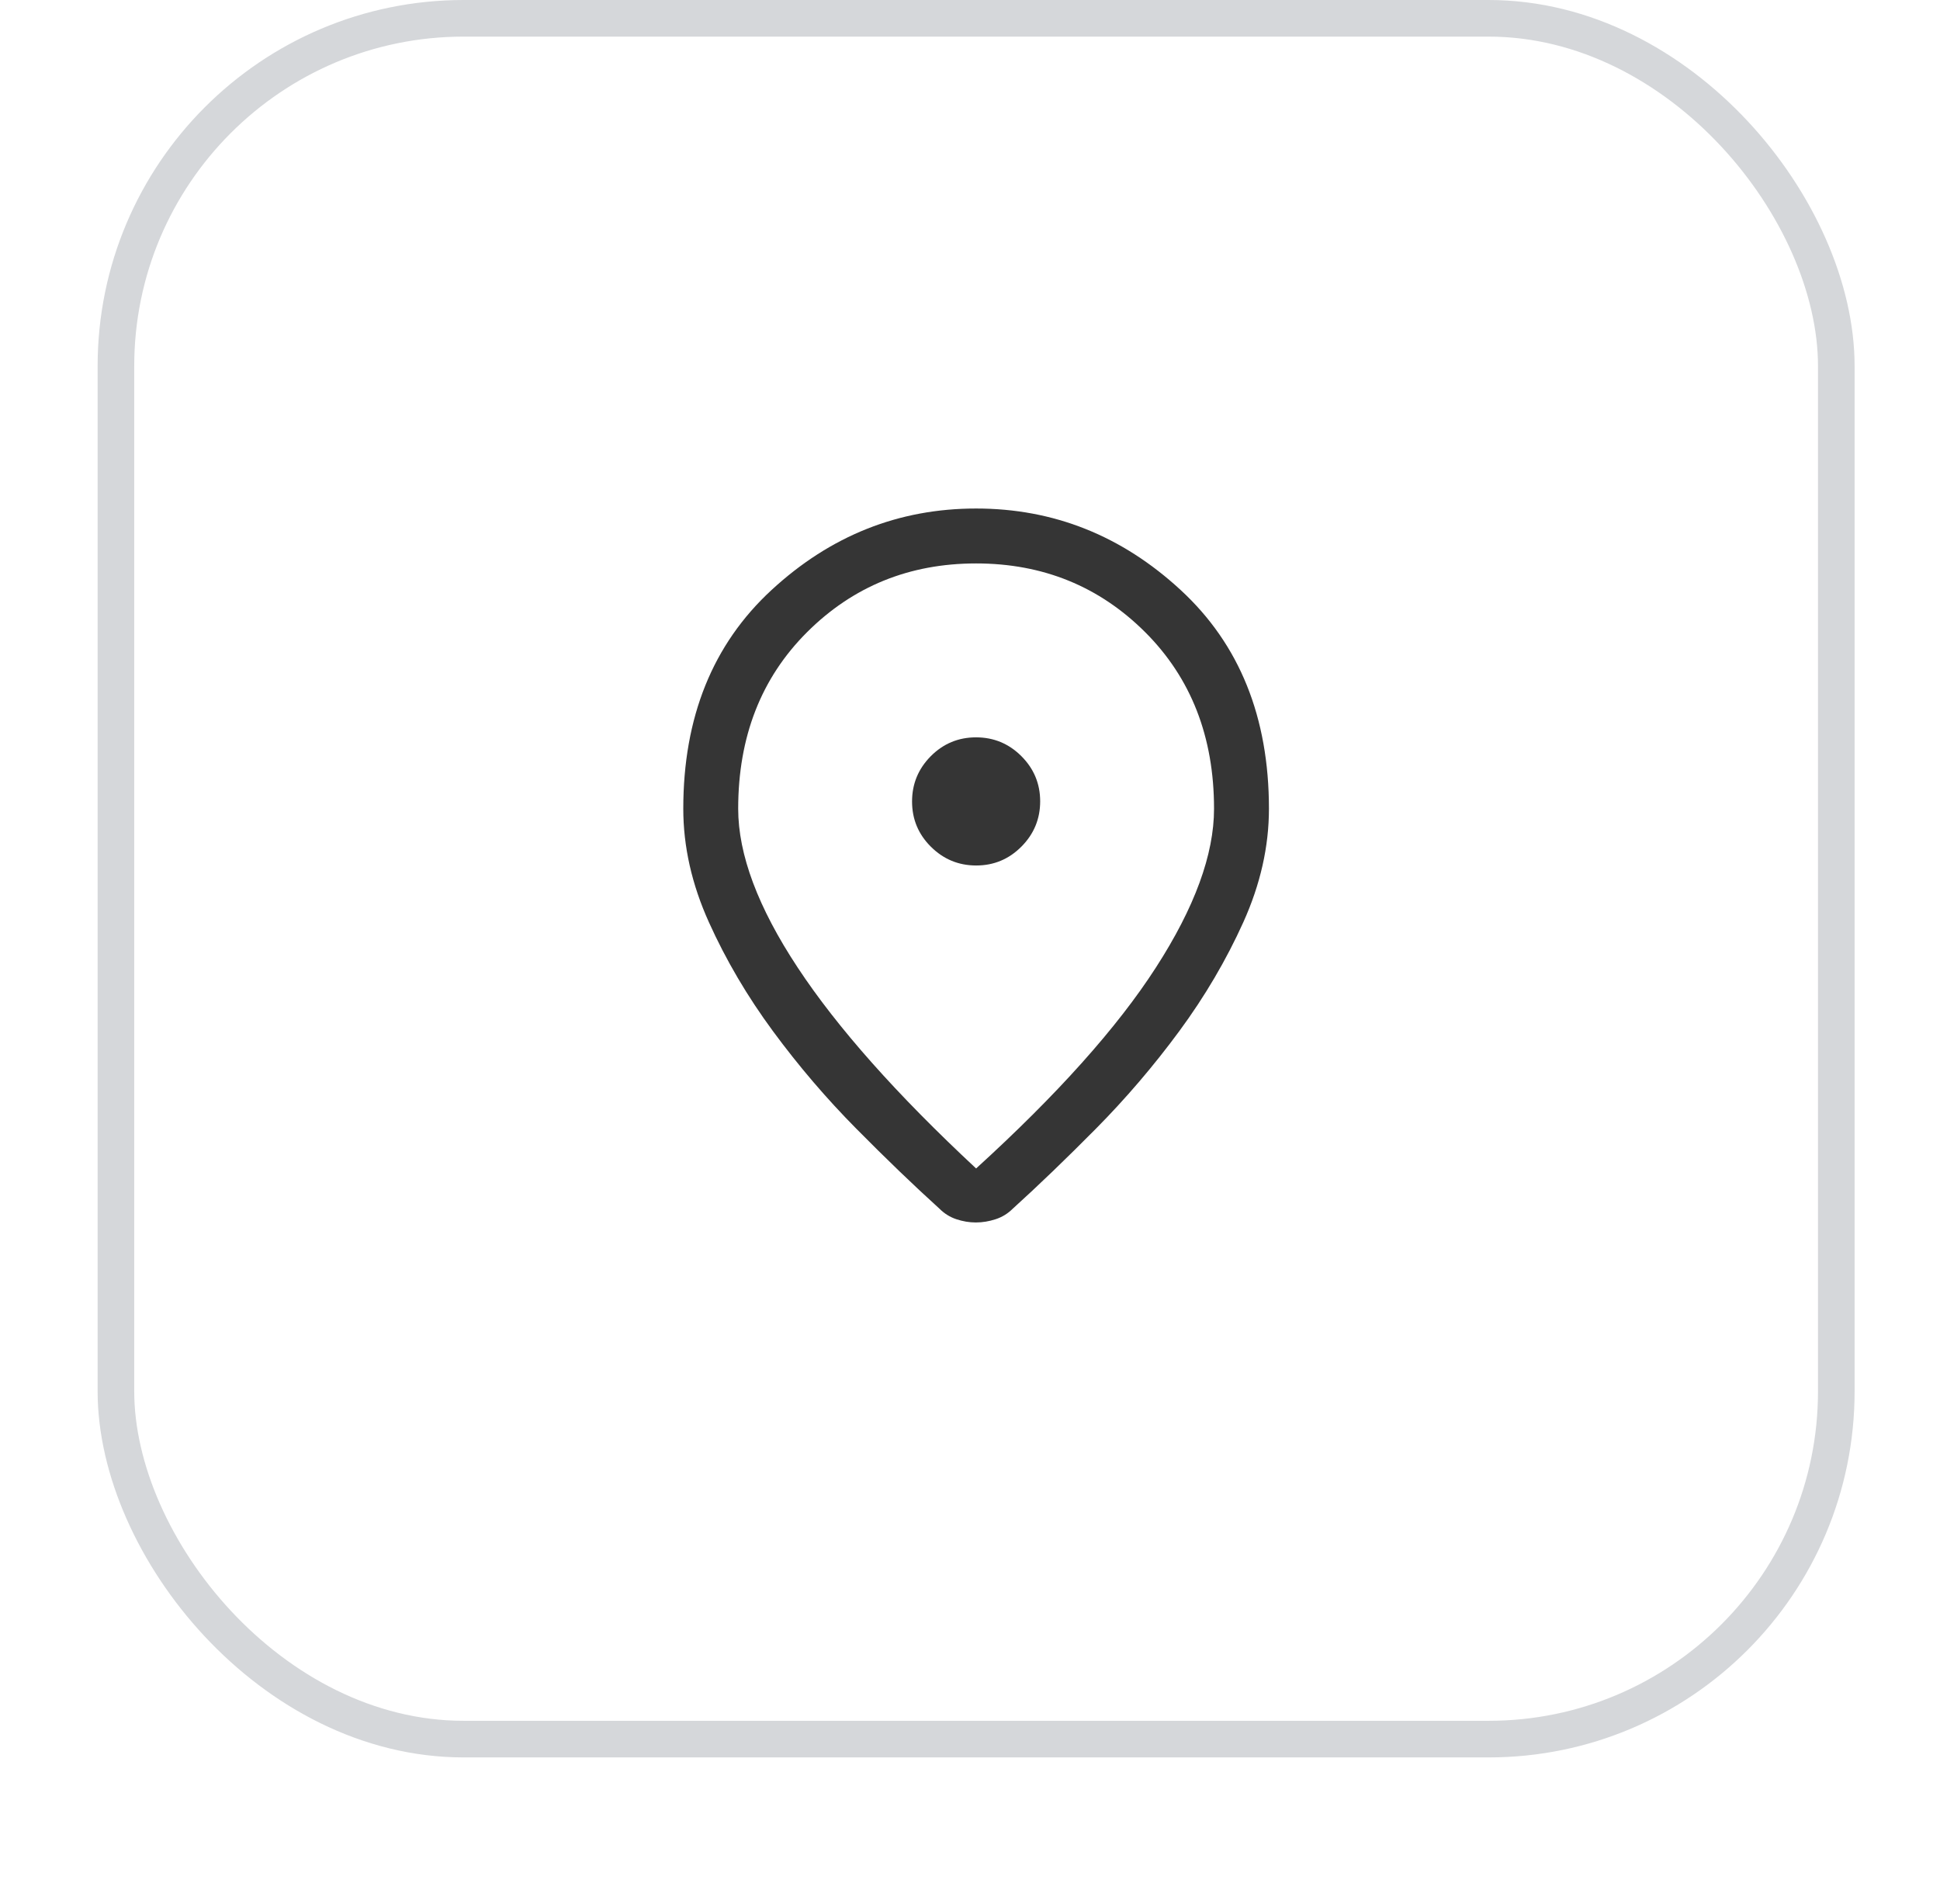
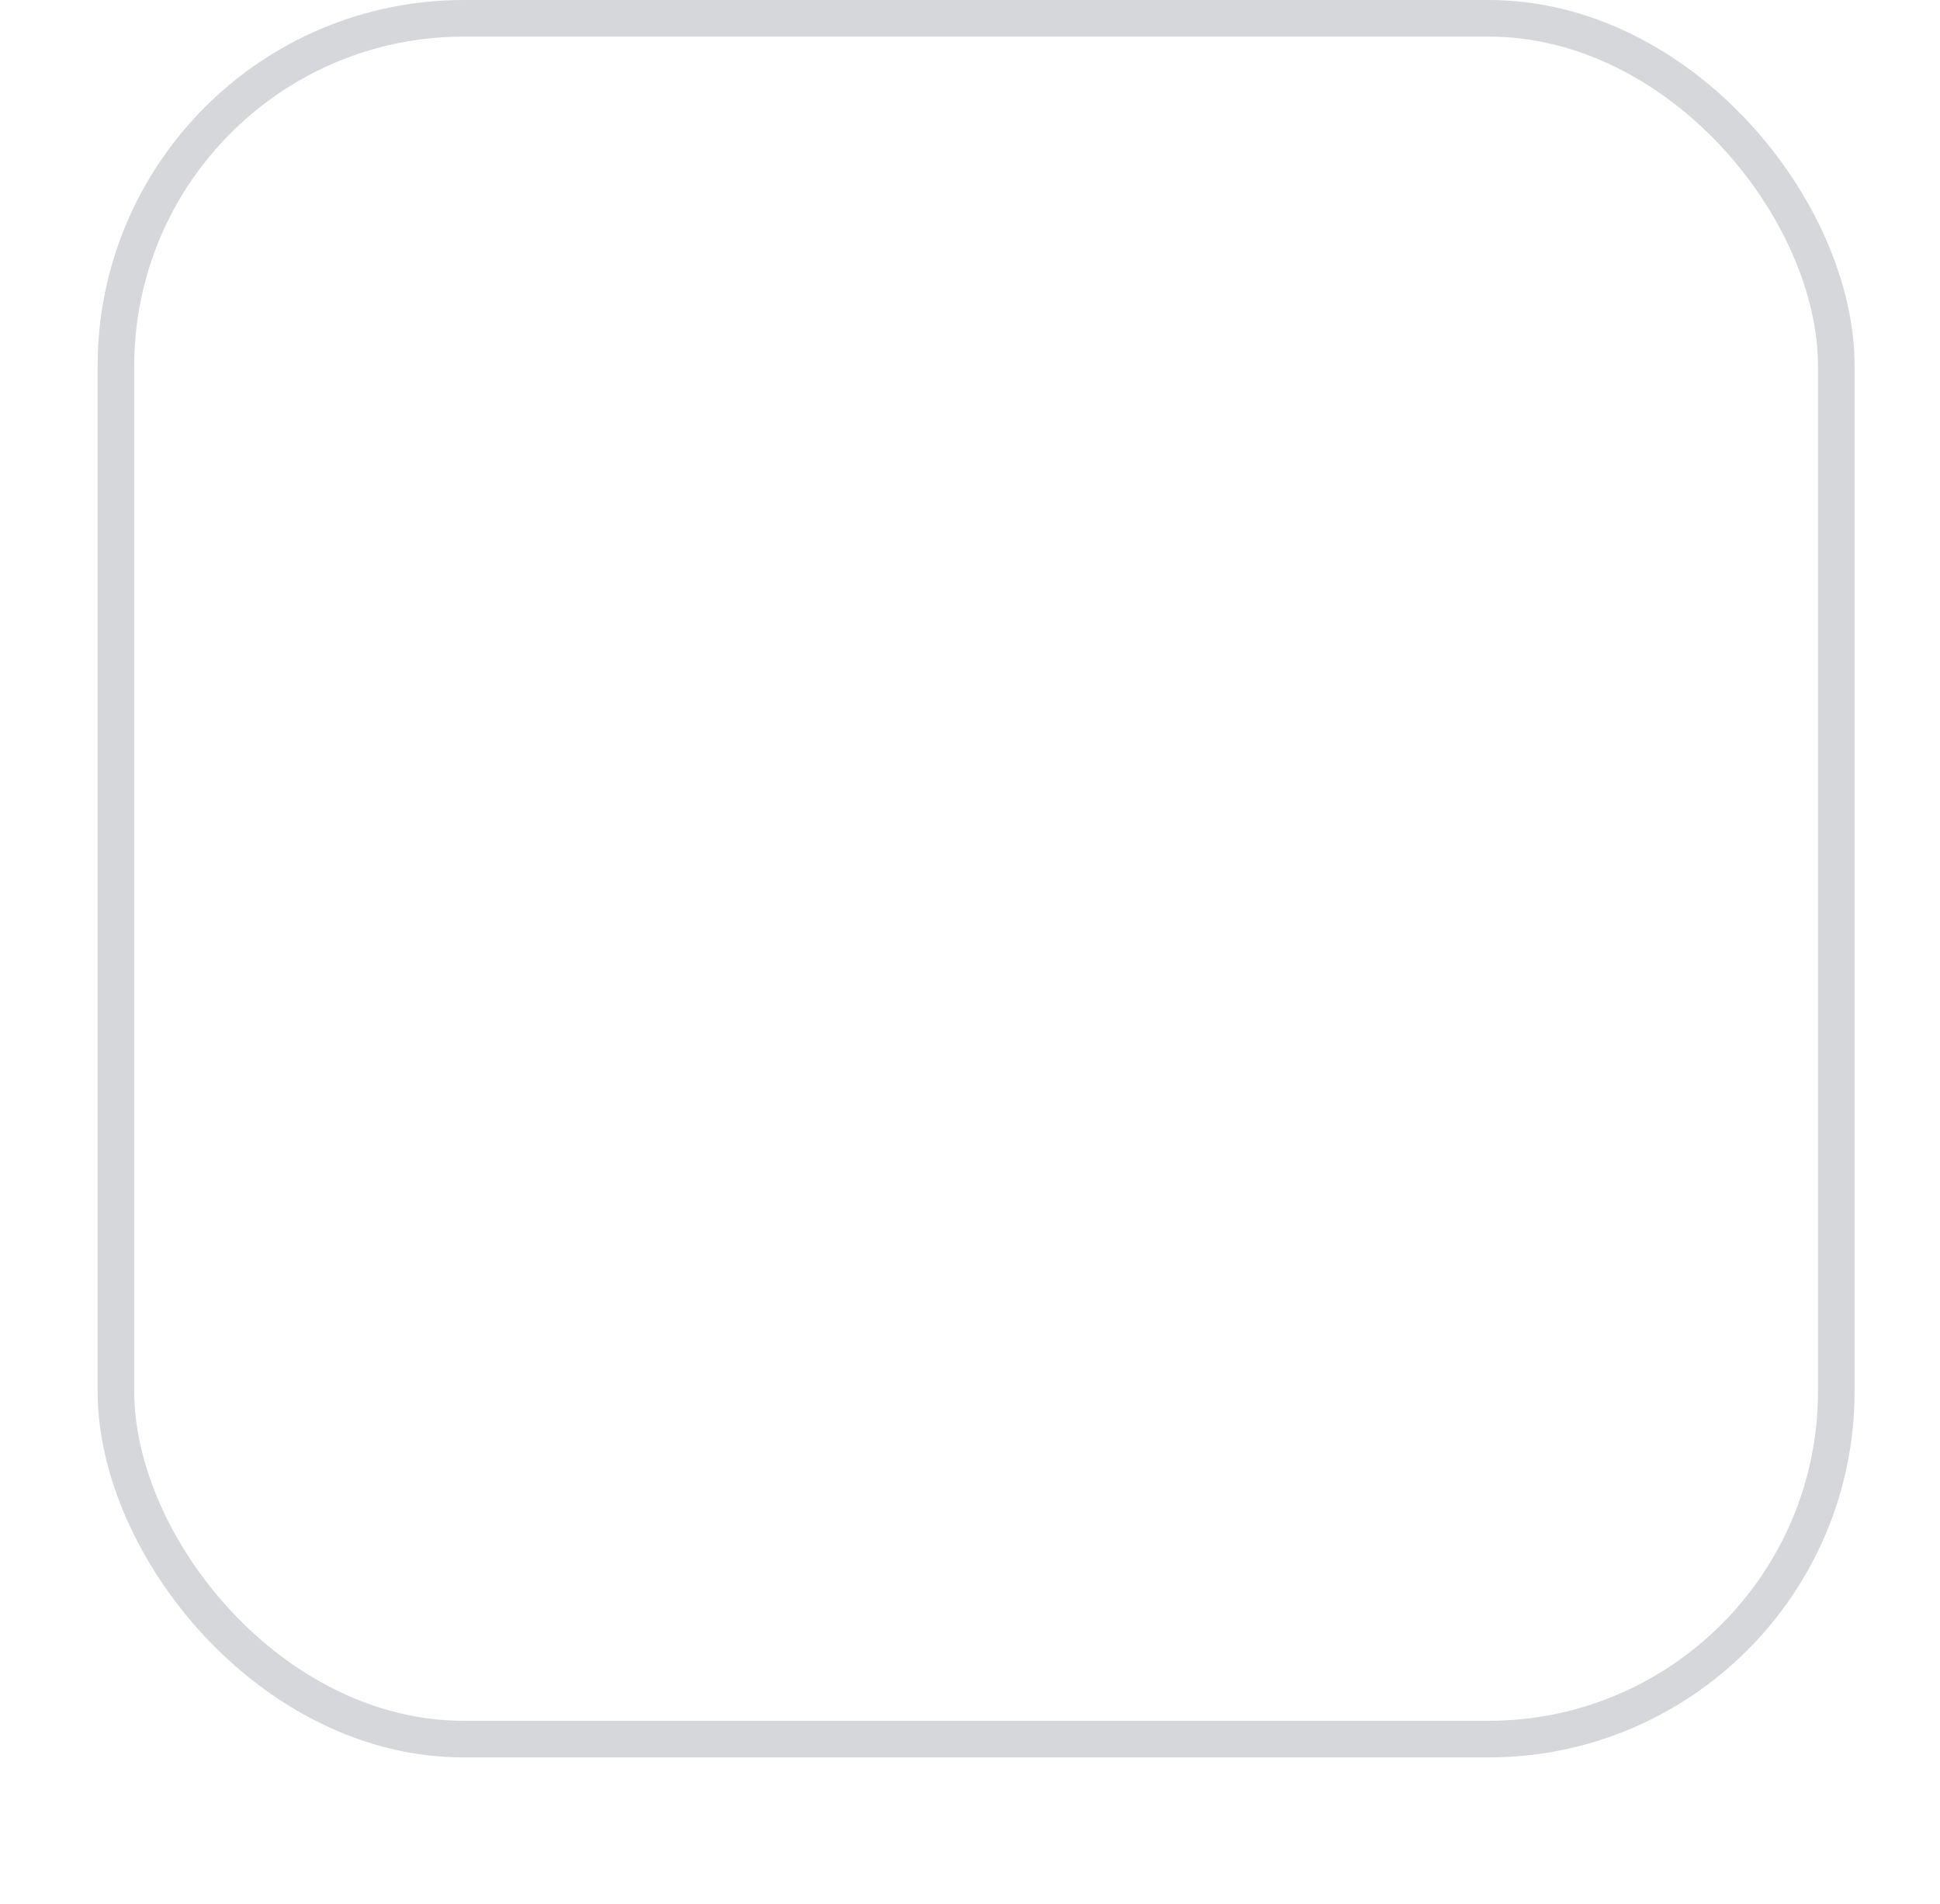
<svg xmlns="http://www.w3.org/2000/svg" width="53" height="52" viewBox="0 0 53 52" fill="none">
  <g filter="url(#filter0_dii_2091_1109)">
-     <rect x="2.667" y="1" width="48" height="48" rx="10" fill="white" />
    <rect x="3.167" y="1.5" width="47" height="47" rx="9.5" stroke="#D5D7DA" />
-     <path d="M26.667 32.914C28.883 30.897 30.521 29.068 31.579 27.426C32.638 25.785 33.167 24.339 33.167 23.089C33.167 21.125 32.539 19.518 31.285 18.266C30.03 17.015 28.49 16.389 26.667 16.389C24.843 16.389 23.304 17.015 22.049 18.266C20.794 19.518 20.167 21.125 20.167 23.089C20.167 24.339 20.708 25.785 21.792 27.426C22.875 29.068 24.5 30.897 26.667 32.914ZM26.66 34.389C26.481 34.389 26.304 34.359 26.129 34.301C25.954 34.243 25.8 34.147 25.667 34.014C24.967 33.38 24.208 32.651 23.392 31.826C22.575 31.001 21.817 30.114 21.117 29.164C20.417 28.214 19.833 27.222 19.367 26.189C18.9 25.155 18.667 24.122 18.667 23.089C18.667 20.589 19.471 18.597 21.079 17.114C22.688 15.63 24.55 14.889 26.667 14.889C28.783 14.889 30.646 15.63 32.254 17.114C33.863 18.597 34.667 20.589 34.667 23.089C34.667 24.122 34.433 25.155 33.967 26.189C33.5 27.222 32.917 28.214 32.217 29.164C31.517 30.114 30.758 31.001 29.942 31.826C29.125 32.651 28.367 33.38 27.667 34.014C27.533 34.147 27.377 34.243 27.198 34.301C27.019 34.359 26.84 34.389 26.66 34.389ZM26.669 24.639C27.151 24.639 27.563 24.467 27.904 24.124C28.246 23.781 28.417 23.368 28.417 22.886C28.417 22.405 28.245 21.993 27.902 21.651C27.559 21.309 27.146 21.139 26.665 21.139C26.183 21.139 25.771 21.31 25.429 21.653C25.088 21.997 24.917 22.409 24.917 22.891C24.917 23.373 25.088 23.785 25.431 24.126C25.775 24.468 26.187 24.639 26.669 24.639Z" fill="#353535" />
  </g>
  <defs>
    <filter id="filter0_dii_2091_1109" x="0.667" y="0" width="52" height="52" filterUnits="userSpaceOnUse" color-interpolation-filters="sRGB">
      <feFlood flood-opacity="0" result="BackgroundImageFix" />
      <feColorMatrix in="SourceAlpha" type="matrix" values="0 0 0 0 0 0 0 0 0 0 0 0 0 0 0 0 0 0 127 0" result="hardAlpha" />
      <feOffset dy="1" />
      <feGaussianBlur stdDeviation="1" />
      <feColorMatrix type="matrix" values="0 0 0 0 0.039 0 0 0 0 0.051 0 0 0 0 0.071 0 0 0 0.05 0" />
      <feBlend mode="normal" in2="BackgroundImageFix" result="effect1_dropShadow_2091_1109" />
      <feBlend mode="normal" in="SourceGraphic" in2="effect1_dropShadow_2091_1109" result="shape" />
      <feColorMatrix in="SourceAlpha" type="matrix" values="0 0 0 0 0 0 0 0 0 0 0 0 0 0 0 0 0 0 127 0" result="hardAlpha" />
      <feOffset dy="-2" />
      <feComposite in2="hardAlpha" operator="arithmetic" k2="-1" k3="1" />
      <feColorMatrix type="matrix" values="0 0 0 0 0.039 0 0 0 0 0.05 0 0 0 0 0.071 0 0 0 0.05 0" />
      <feBlend mode="normal" in2="shape" result="effect2_innerShadow_2091_1109" />
      <feColorMatrix in="SourceAlpha" type="matrix" values="0 0 0 0 0 0 0 0 0 0 0 0 0 0 0 0 0 0 127 0" result="hardAlpha" />
      <feMorphology radius="1" operator="erode" in="SourceAlpha" result="effect3_innerShadow_2091_1109" />
      <feOffset />
      <feComposite in2="hardAlpha" operator="arithmetic" k2="-1" k3="1" />
      <feColorMatrix type="matrix" values="0 0 0 0 0.039 0 0 0 0 0.05 0 0 0 0 0.071 0 0 0 0.18 0" />
      <feBlend mode="normal" in2="effect2_innerShadow_2091_1109" result="effect3_innerShadow_2091_1109" />
    </filter>
  </defs>
</svg>